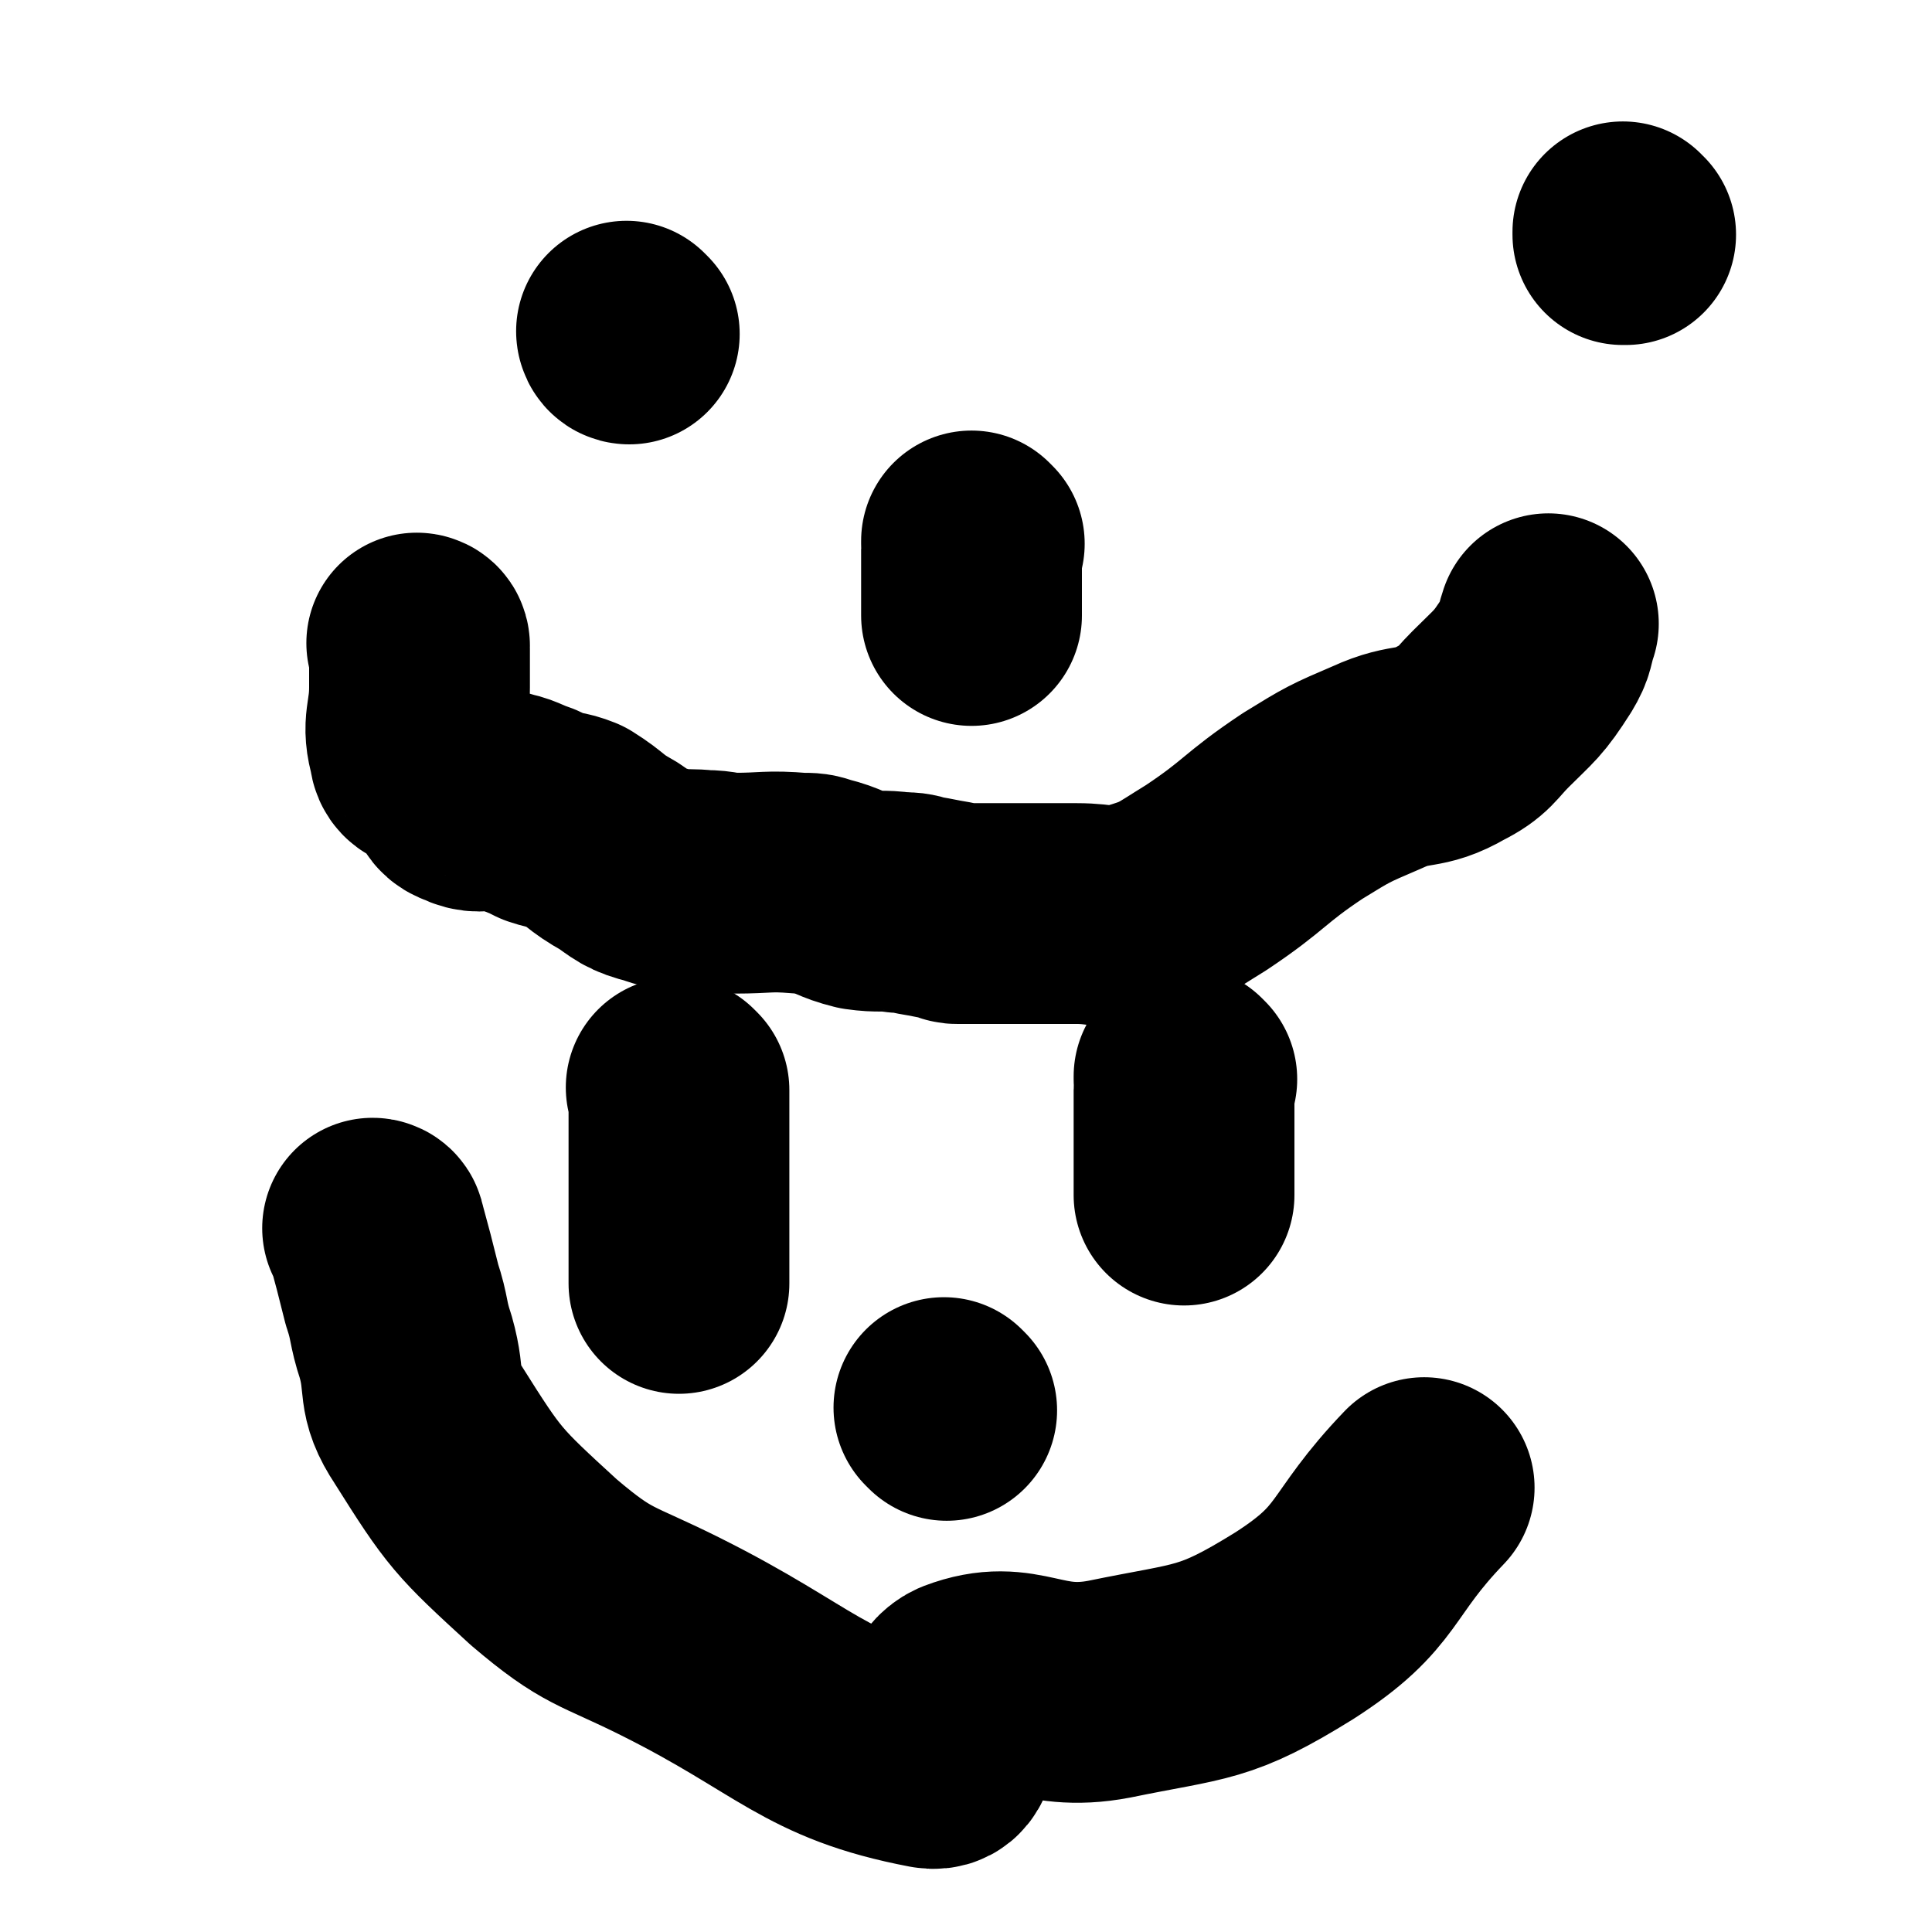
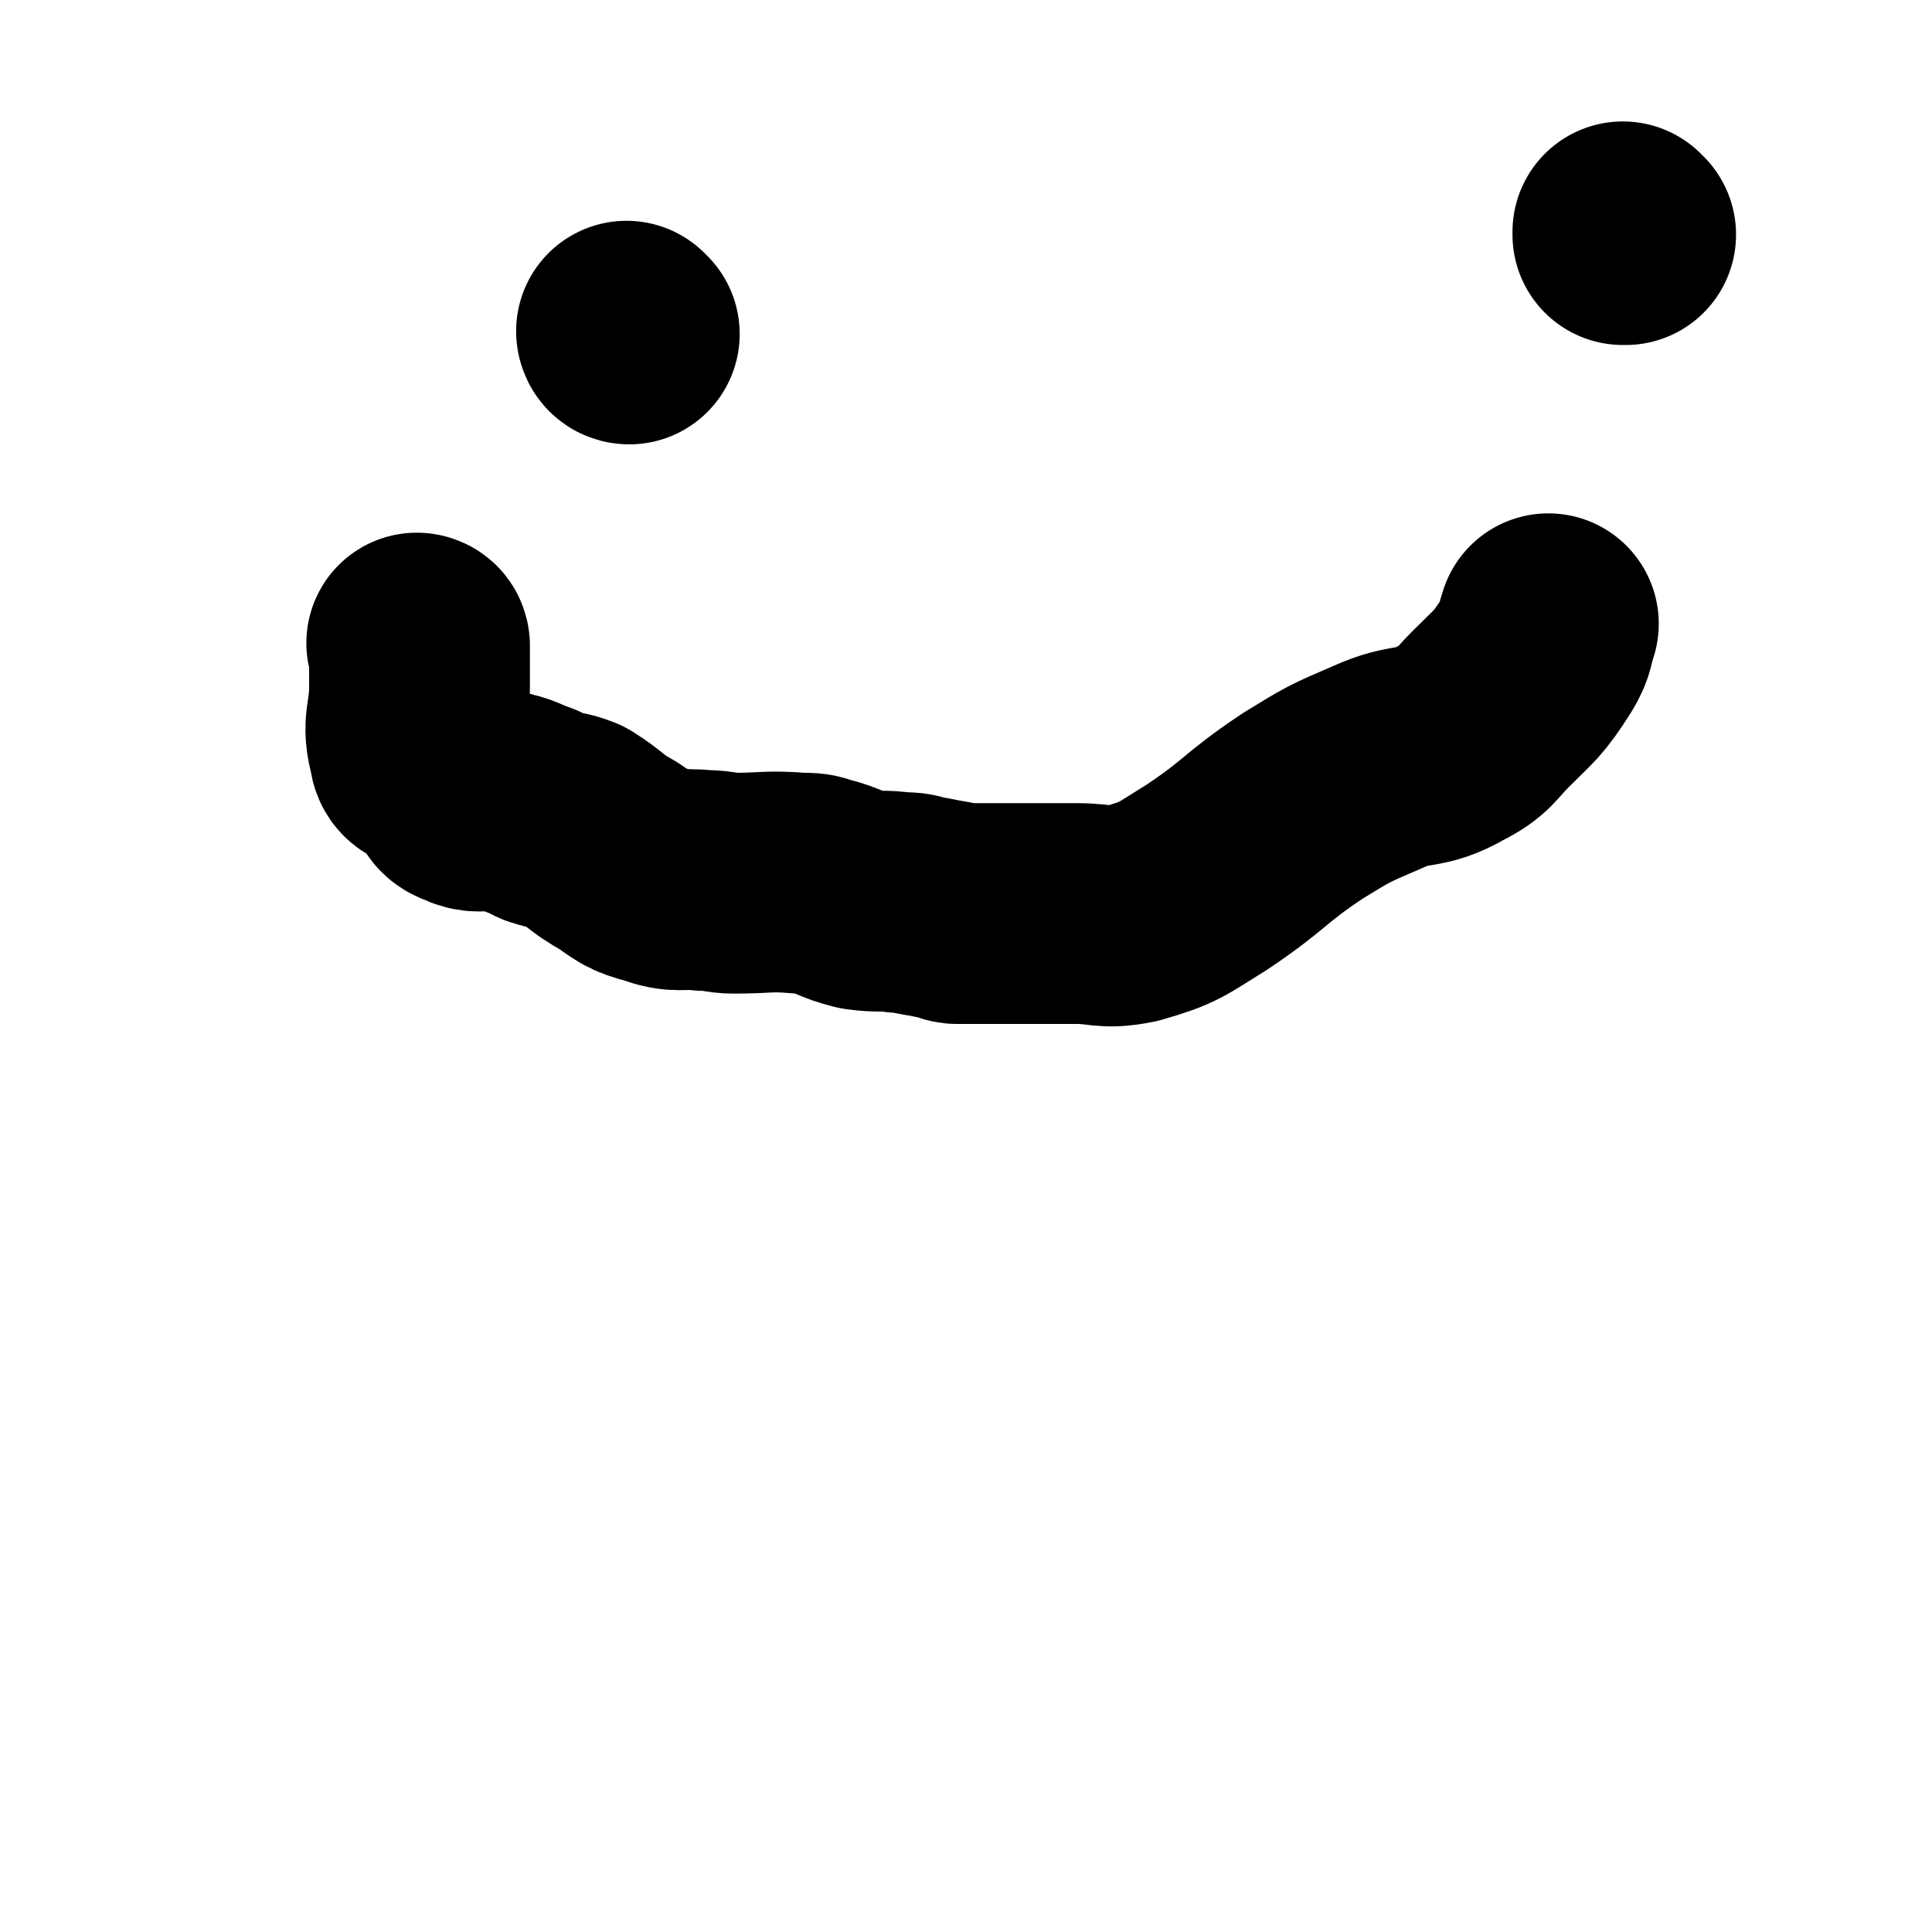
<svg xmlns="http://www.w3.org/2000/svg" viewBox="0 0 700 700" version="1.1">
  <g fill="none" stroke="#000000" stroke-width="80" stroke-linecap="round" stroke-linejoin="round">
    <path d="M152,234c0,0 -1,-1 -1,-1 0,0 1,0 1,1 0,0 0,0 0,0 0,0 -1,-1 -1,-1 0,0 1,0 1,1 0,0 0,0 0,0 0,0 -1,-1 -1,-1 0,0 1,0 1,1 0,0 0,0 0,0 0,0 -1,-1 -1,-1 0,0 1,1 1,2 0,7 0,7 0,14 0,12 -3,13 0,23 0,4 3,3 6,5 1,1 2,-1 3,1 3,2 2,4 4,7 1,2 1,3 4,4 4,2 5,1 10,1 1,0 1,-1 2,0 6,1 6,2 12,4 2,1 2,1 4,2 6,2 6,1 11,3 8,5 7,6 16,11 6,4 6,5 14,7 8,3 8,1 17,2 6,0 6,1 11,1 12,0 12,-1 24,0 4,0 4,0 7,1 8,2 7,3 15,5 7,1 7,0 14,1 3,0 4,0 7,1 6,1 5,1 11,2 2,1 2,1 3,1 6,0 6,0 12,0 7,0 7,0 13,0 9,0 9,0 18,0 10,0 10,2 20,0 14,-4 14,-5 27,-13 18,-12 17,-14 35,-26 13,-8 13,-8 27,-14 13,-6 15,-2 27,-9 8,-4 8,-6 14,-12 9,-9 10,-9 17,-20 3,-5 2,-5 4,-11 " />
    <path d="M589,85c0,0 -1,0 -1,-1 0,0 0,1 0,1 0,0 0,0 0,0 1,0 0,0 0,-1 0,0 0,1 0,1 0,0 0,0 0,0 1,0 0,0 0,-1 0,0 0,1 0,1 0,0 0,0 0,0 1,0 0,0 0,-1 0,0 0,1 0,1 0,0 0,0 0,0 1,0 0,0 0,-1 0,0 0,1 0,1 0,0 0,0 0,0 " />
    <path d="M228,121c0,0 -1,-1 -1,-1 0,0 0,1 1,1 0,0 0,0 0,0 0,0 -1,-1 -1,-1 0,0 0,1 1,1 " />
-     <path d="M353,197c0,0 -1,-1 -1,-1 0,0 0,1 0,1 0,0 0,0 0,0 1,0 0,-1 0,-1 0,0 0,1 0,1 0,0 0,0 0,0 1,0 0,-1 0,-1 0,0 0,0 0,1 1,1 0,1 0,2 0,3 0,3 0,6 0,2 0,2 0,5 0,4 0,4 0,8 0,1 0,1 0,3 0,1 0,1 0,2 " />
-     <path d="M136,446c0,0 -1,-1 -1,-1 0,0 1,0 1,1 0,0 0,0 0,0 0,0 -1,-1 -1,-1 0,0 1,0 1,1 3,11 3,11 6,23 3,9 2,10 5,19 4,14 0,16 8,28 17,27 18,28 42,50 20,17 22,15 46,27 46,23 52,36 94,44 11,2 1,-20 12,-25 21,-8 27,5 53,0 34,-7 38,-5 67,-23 28,-18 23,-25 47,-50 " />
-     <path d="M246,395c0,0 -1,-1 -1,-1 0,0 0,0 1,1 0,0 0,0 0,0 0,0 -1,-1 -1,-1 0,0 0,0 1,1 0,0 0,0 0,0 0,5 0,5 0,11 0,5 0,5 0,10 0,9 0,9 0,18 0,12 0,12 0,24 0,3 0,3 0,7 " />
-     <path d="M430,391c0,0 -1,-1 -1,-1 0,0 0,0 0,1 0,0 0,0 0,0 1,0 0,-1 0,-1 0,0 0,0 0,1 0,0 0,0 0,0 1,0 0,-1 0,-1 0,0 0,0 0,1 1,2 0,2 0,4 0,4 0,4 0,9 0,10 0,10 0,19 0,4 0,4 0,8 0,1 0,1 0,2 " />
-     <path d="M343,511c0,0 -1,-1 -1,-1 0,0 0,0 1,1 0,0 0,0 0,0 0,0 -1,-1 -1,-1 " />
  </g>
</svg>